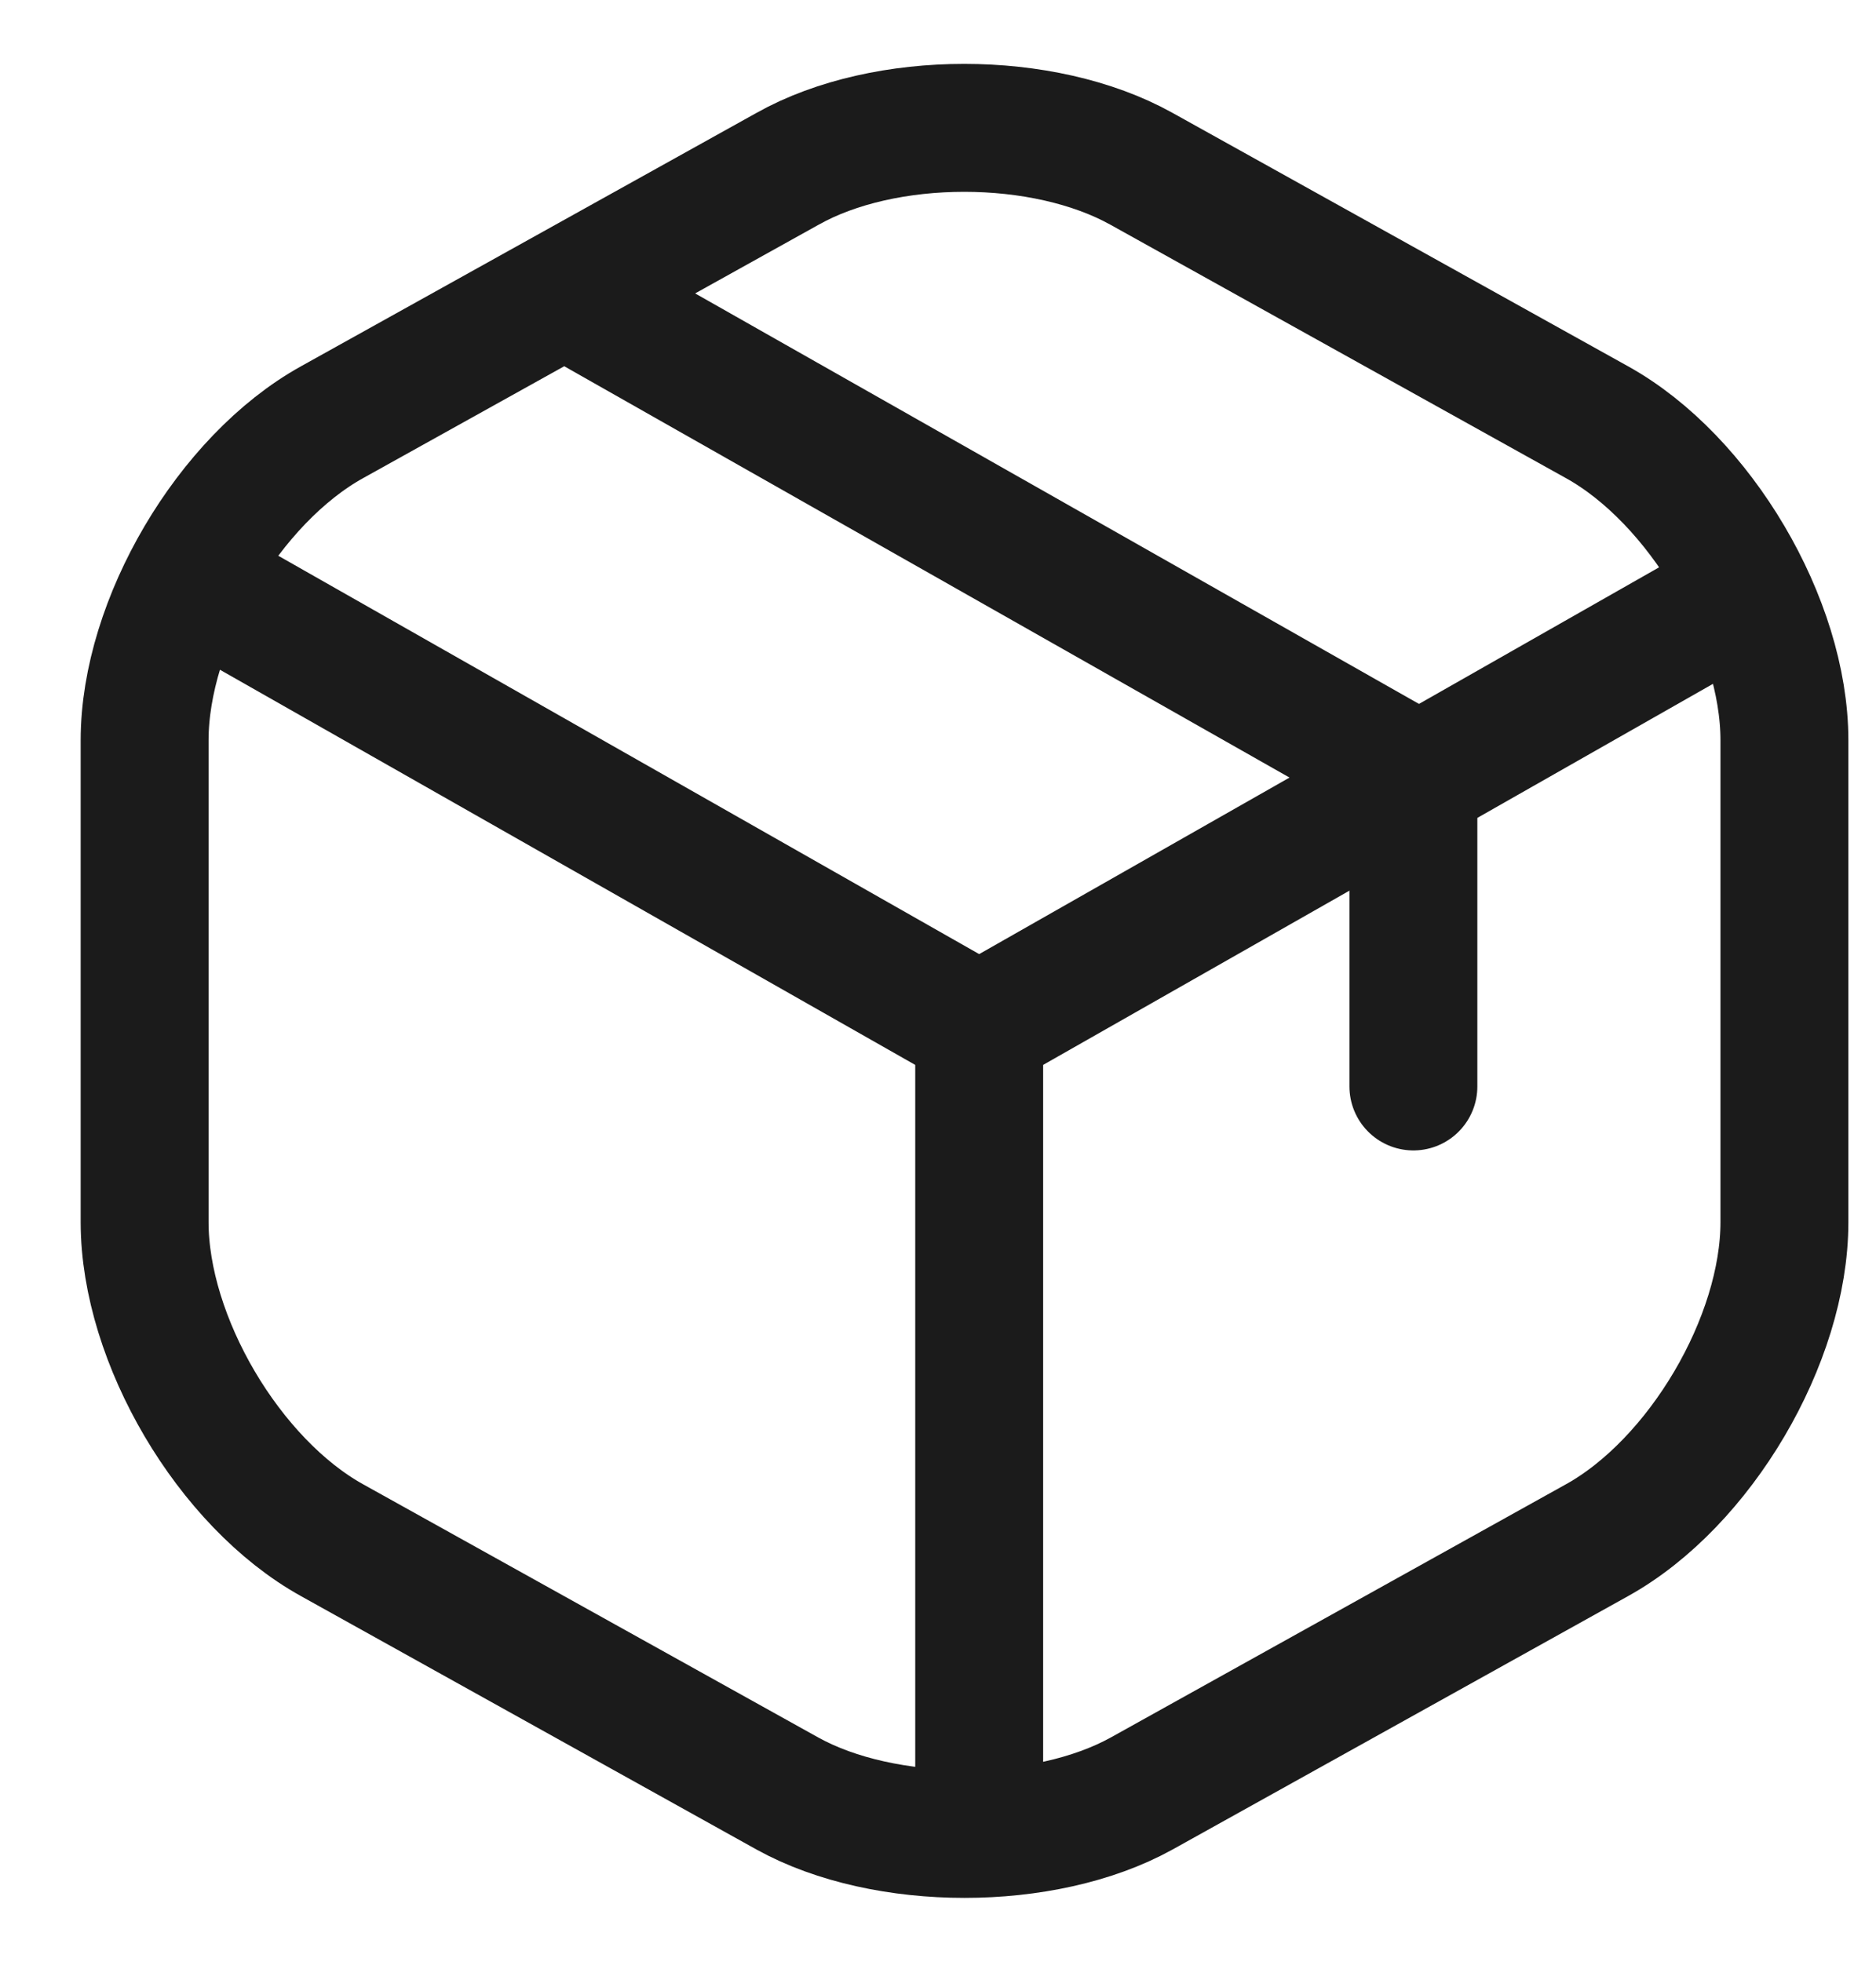
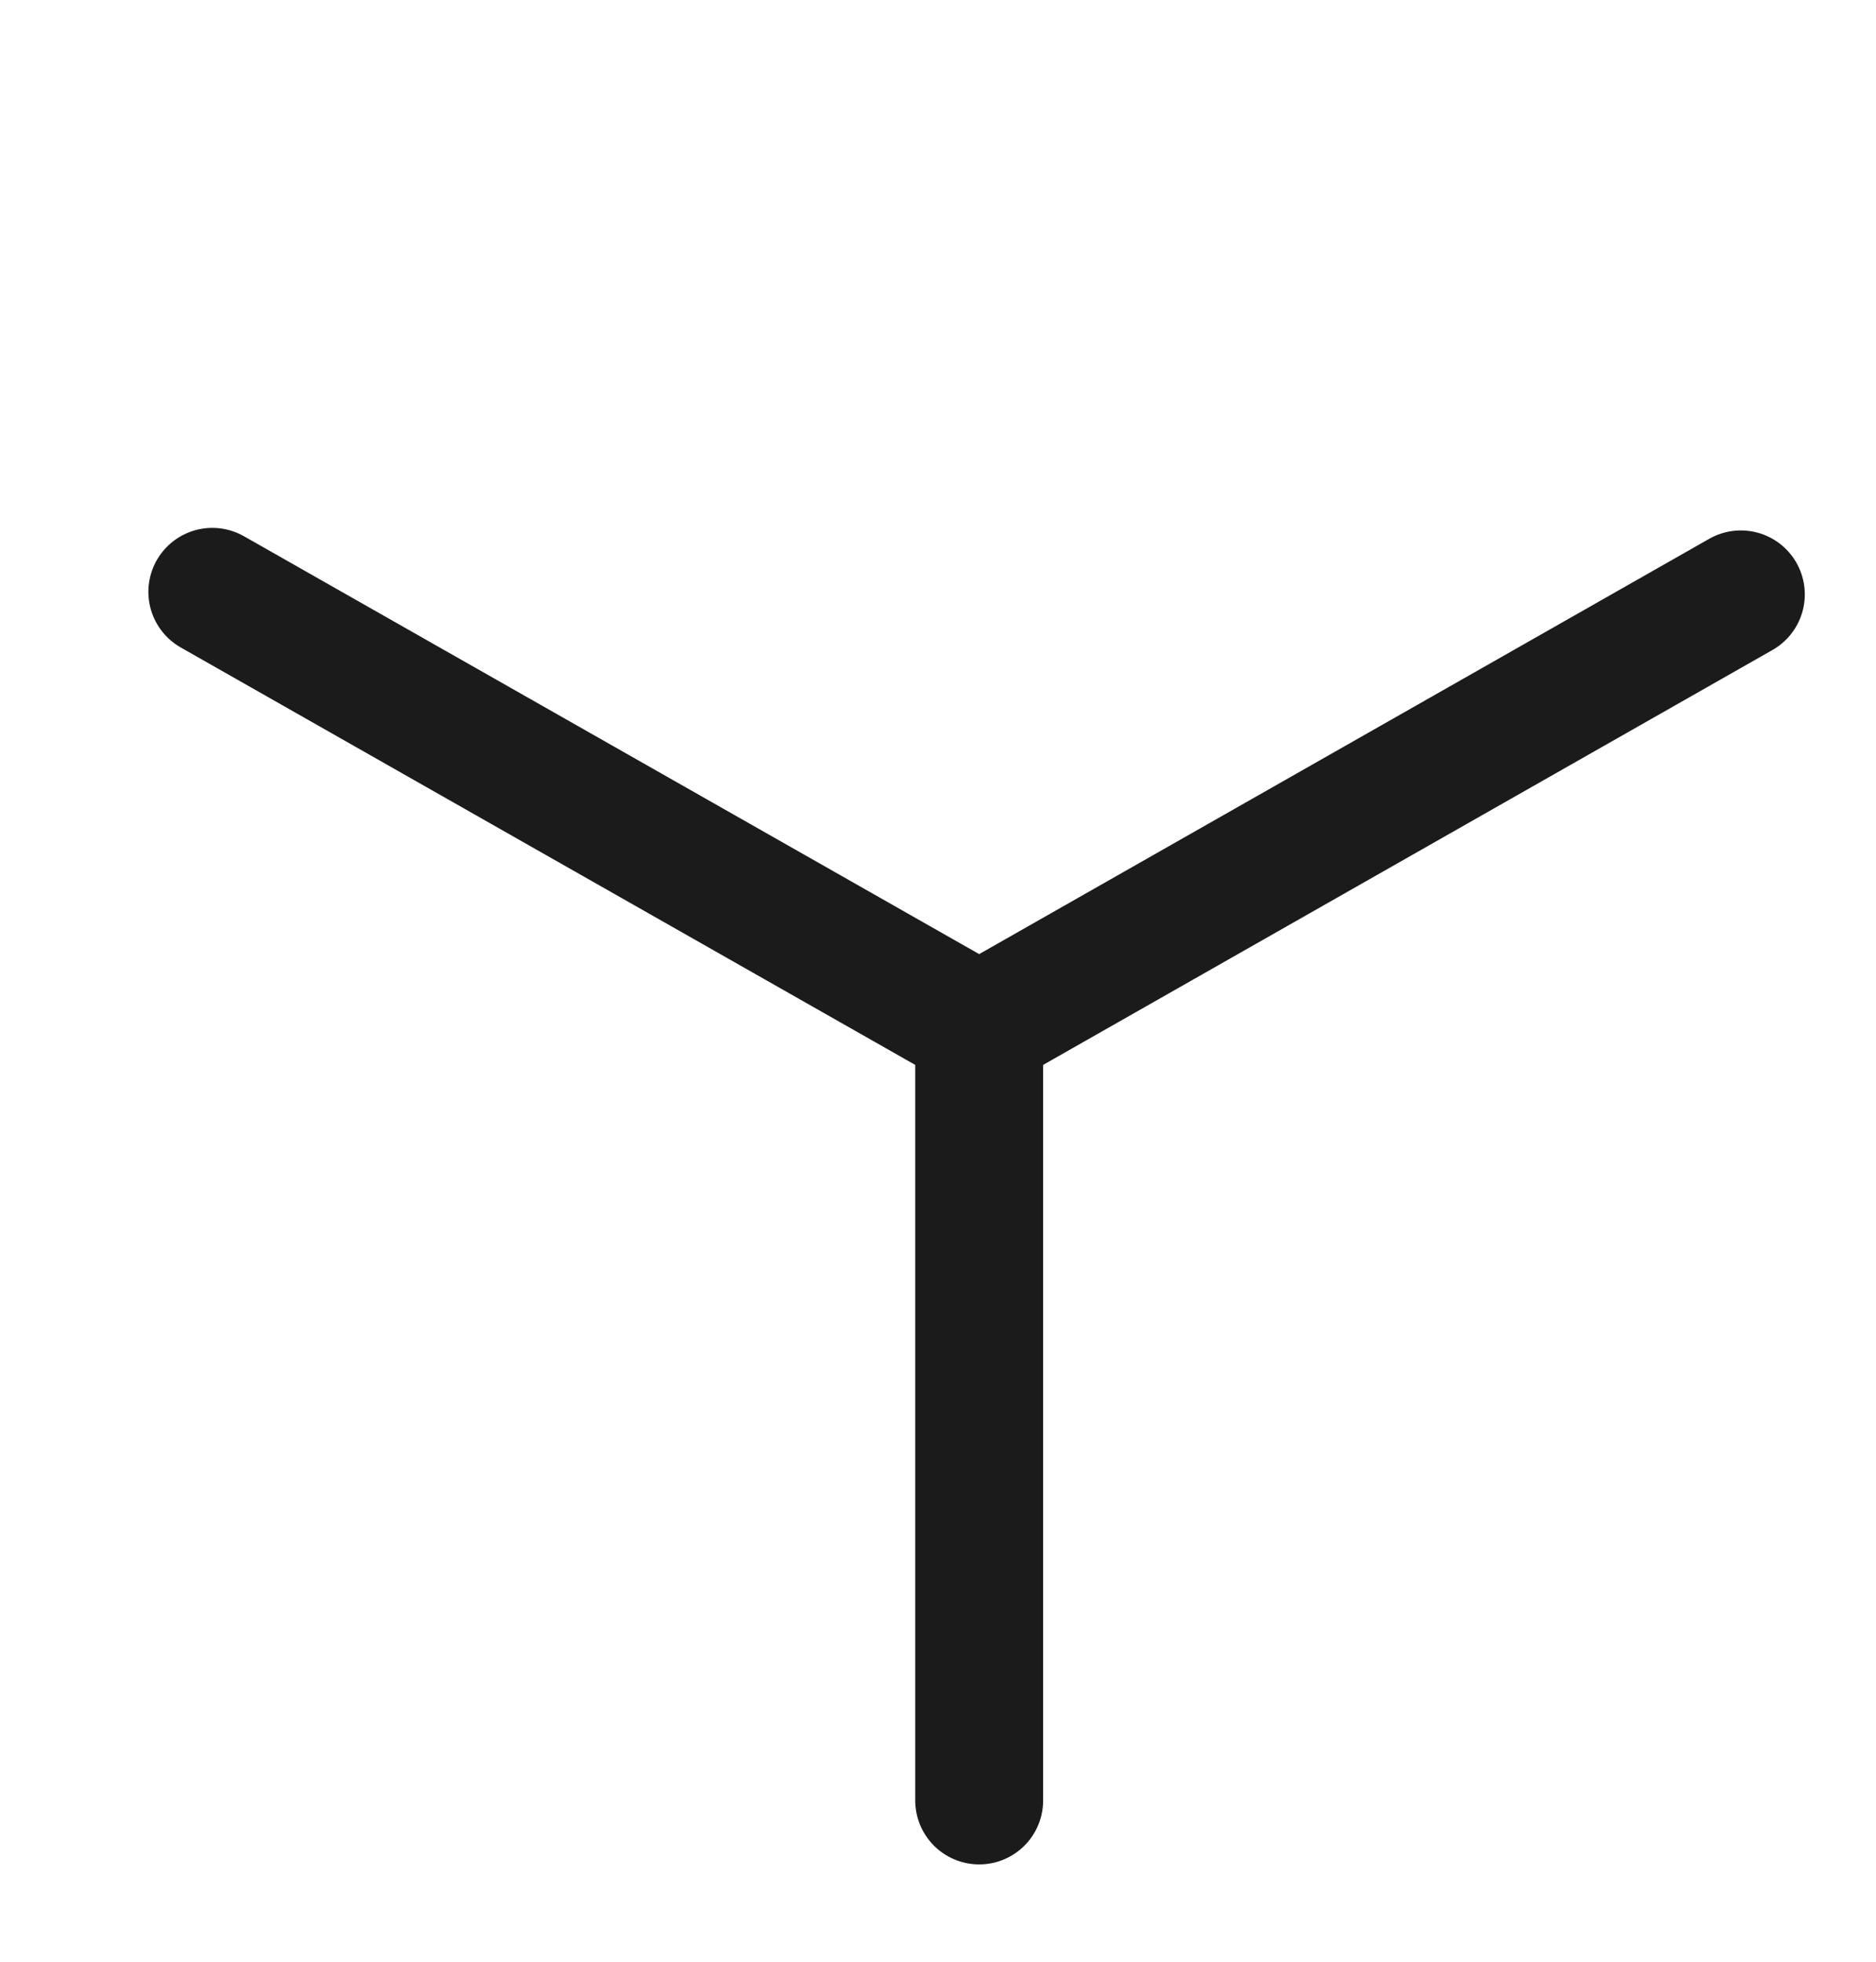
<svg xmlns="http://www.w3.org/2000/svg" fill="none" viewBox="0 0 22 23" height="23" width="22">
-   <path stroke-linejoin="round" stroke-linecap="round" stroke-width="1.5" stroke="#1B1B1B" d="M9.236 1.979L3.896 4.949C2.686 5.619 1.696 7.299 1.696 8.679V14.329C1.696 15.709 2.686 17.389 3.896 18.059L9.236 21.029C10.376 21.659 12.246 21.659 13.386 21.029L18.726 18.059C19.936 17.389 20.926 15.709 20.926 14.329V8.679C20.926 7.299 19.936 5.619 18.726 4.949L13.386 1.979C12.236 1.339 10.376 1.339 9.236 1.979Z" />
  <path stroke-linejoin="round" stroke-linecap="round" stroke-width="1.5" stroke="#1B1B1B" d="M2.49 6.939L11.483 12.049L20.415 6.969" />
  <path stroke-linejoin="round" stroke-linecap="round" stroke-width="1.5" stroke="#1B1B1B" d="M11.483 21.109V12.039" />
-   <path stroke-linejoin="round" stroke-linecap="round" stroke-width="1.5" stroke="#1B1B1B" d="M16.575 12.738V9.078L6.91 3.598" />
</svg>